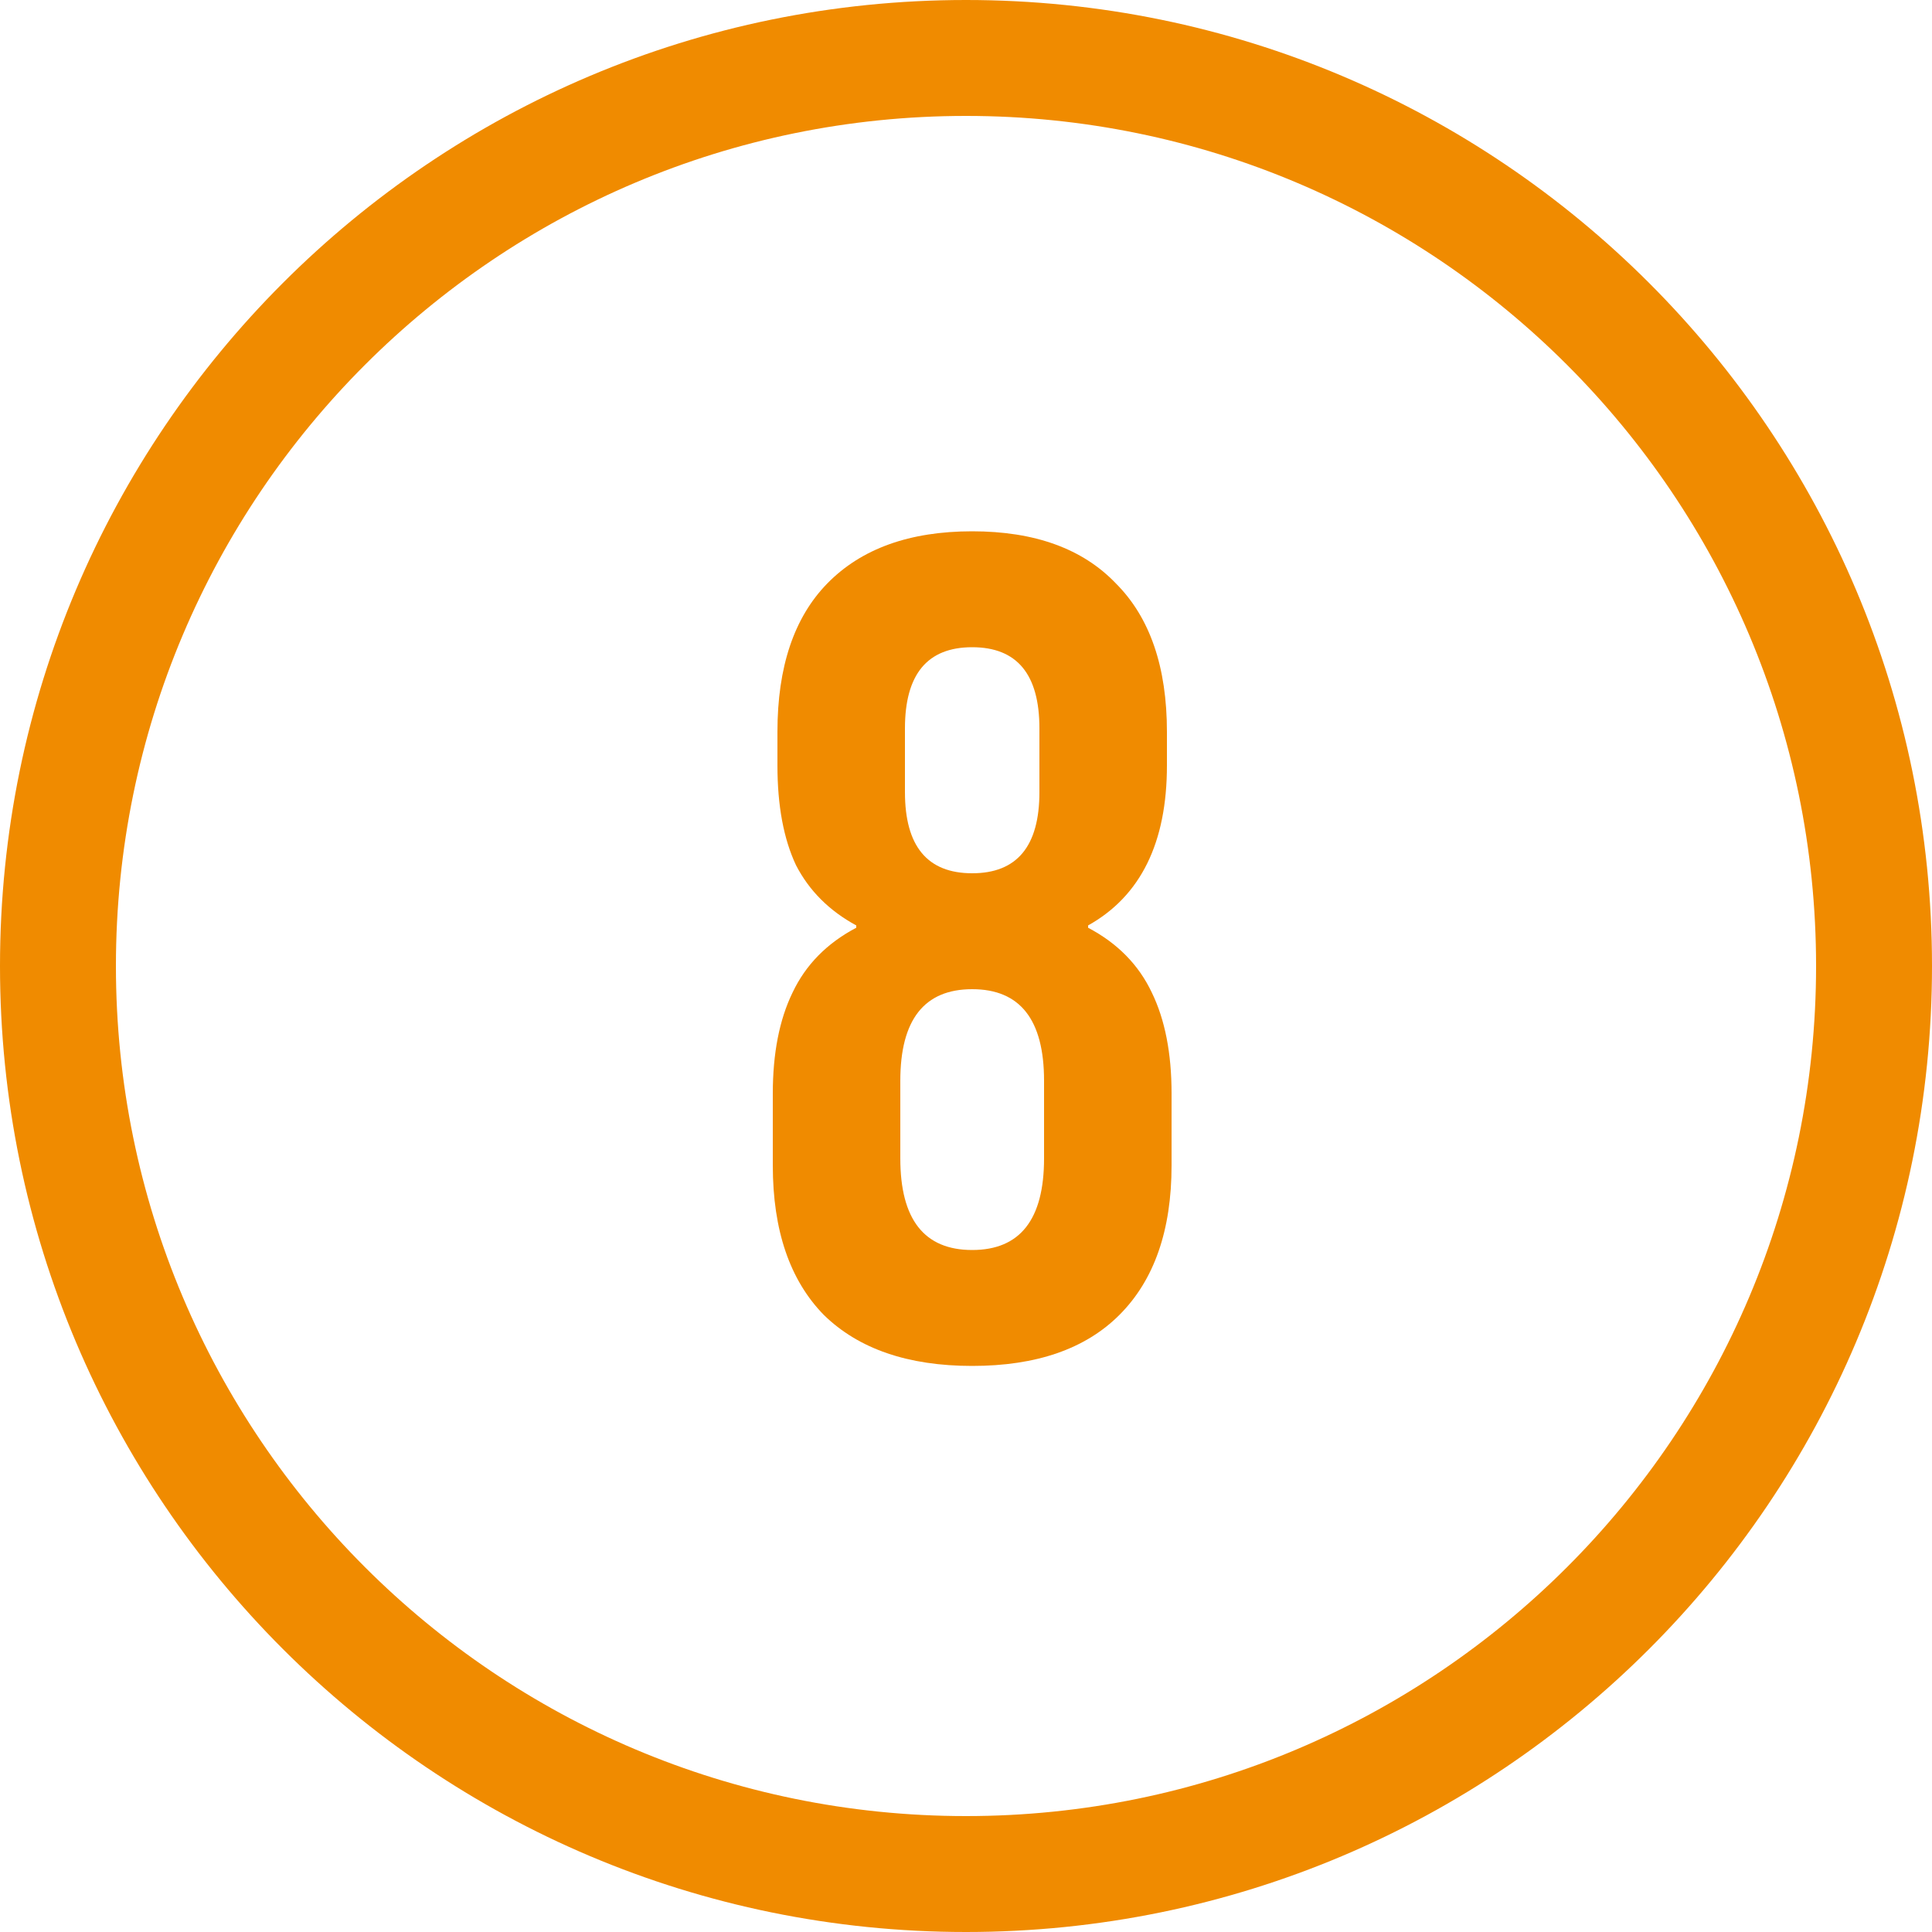
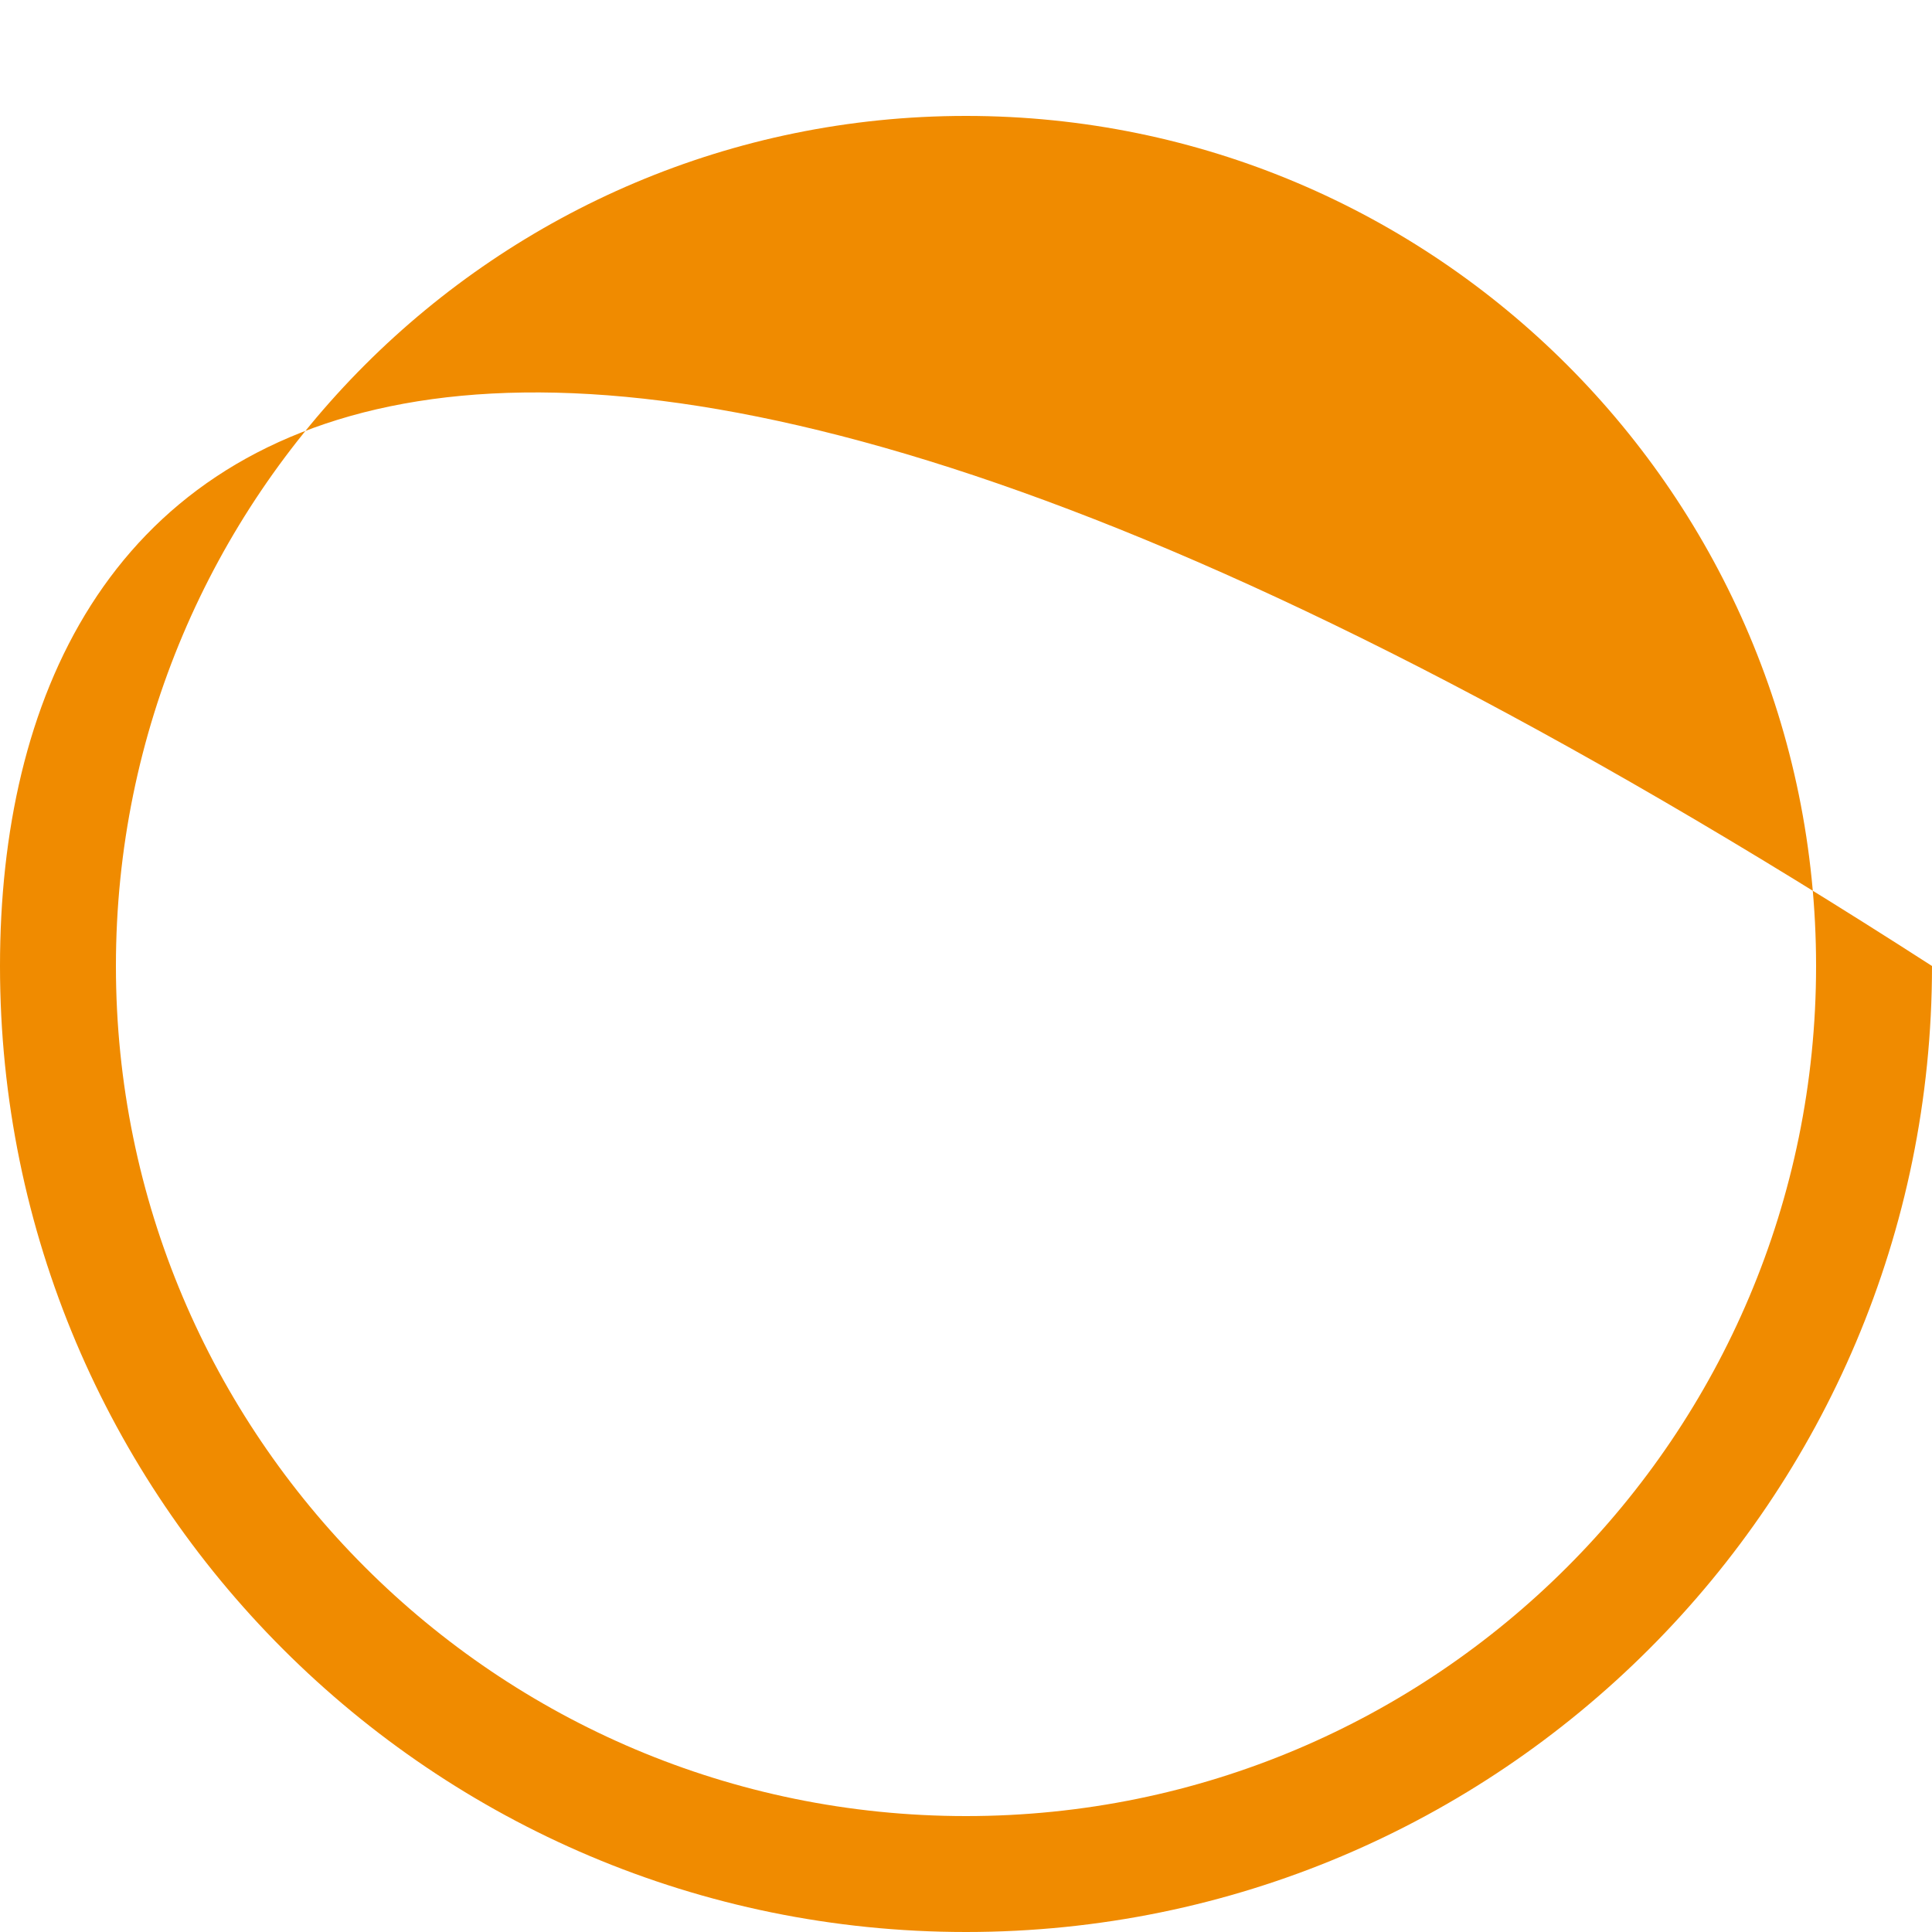
<svg xmlns="http://www.w3.org/2000/svg" width="40" height="40" viewBox="0 0 40 40" fill="none">
-   <path fill-rule="evenodd" clip-rule="evenodd" d="M20 37.6C29.72 37.6 37.6 29.72 37.6 20C37.6 10.28 29.72 2.4 20 2.4C10.28 2.4 2.4 10.28 2.4 20C2.4 29.72 10.28 37.6 20 37.6ZM20 40C31.046 40 40 31.046 40 20C40 8.954 31.046 0 20 0C8.954 0 0 8.954 0 20C0 31.046 8.954 40 20 40Z" fill="#F08B00" />
-   <path d="M20.128 28.28C18.8 28.28 17.776 27.928 17.056 27.224C16.352 26.504 16 25.472 16 24.128V22.64C16 21.808 16.136 21.112 16.408 20.552C16.68 19.976 17.12 19.528 17.728 19.208V19.16C17.168 18.856 16.752 18.44 16.48 17.912C16.224 17.368 16.096 16.68 16.096 15.848V15.152C16.096 13.808 16.44 12.784 17.128 12.08C17.832 11.36 18.832 11 20.128 11C21.424 11 22.416 11.36 23.104 12.08C23.808 12.784 24.16 13.808 24.16 15.152V15.848C24.16 17.448 23.616 18.552 22.528 19.16V19.208C23.136 19.528 23.576 19.976 23.848 20.552C24.12 21.112 24.256 21.808 24.256 22.64V24.128C24.256 25.472 23.896 26.504 23.176 27.224C22.472 27.928 21.456 28.28 20.128 28.28ZM20.128 18.08C21.056 18.08 21.52 17.52 21.52 16.4V15.08C21.52 13.96 21.056 13.4 20.128 13.4C19.2 13.4 18.736 13.96 18.736 15.08V16.4C18.736 17.52 19.2 18.08 20.128 18.08ZM20.128 25.88C21.12 25.88 21.616 25.248 21.616 23.984V22.376C21.616 21.112 21.12 20.48 20.128 20.48C19.136 20.48 18.64 21.112 18.64 22.376V23.984C18.64 25.248 19.136 25.88 20.128 25.88Z" fill="#F08B00" />
+   <path fill-rule="evenodd" clip-rule="evenodd" d="M20 37.6C29.72 37.6 37.6 29.72 37.6 20C37.6 10.28 29.72 2.4 20 2.4C10.28 2.4 2.4 10.28 2.4 20C2.4 29.72 10.28 37.6 20 37.6ZM20 40C31.046 40 40 31.046 40 20C8.954 0 0 8.954 0 20C0 31.046 8.954 40 20 40Z" fill="#F08B00" />
</svg>